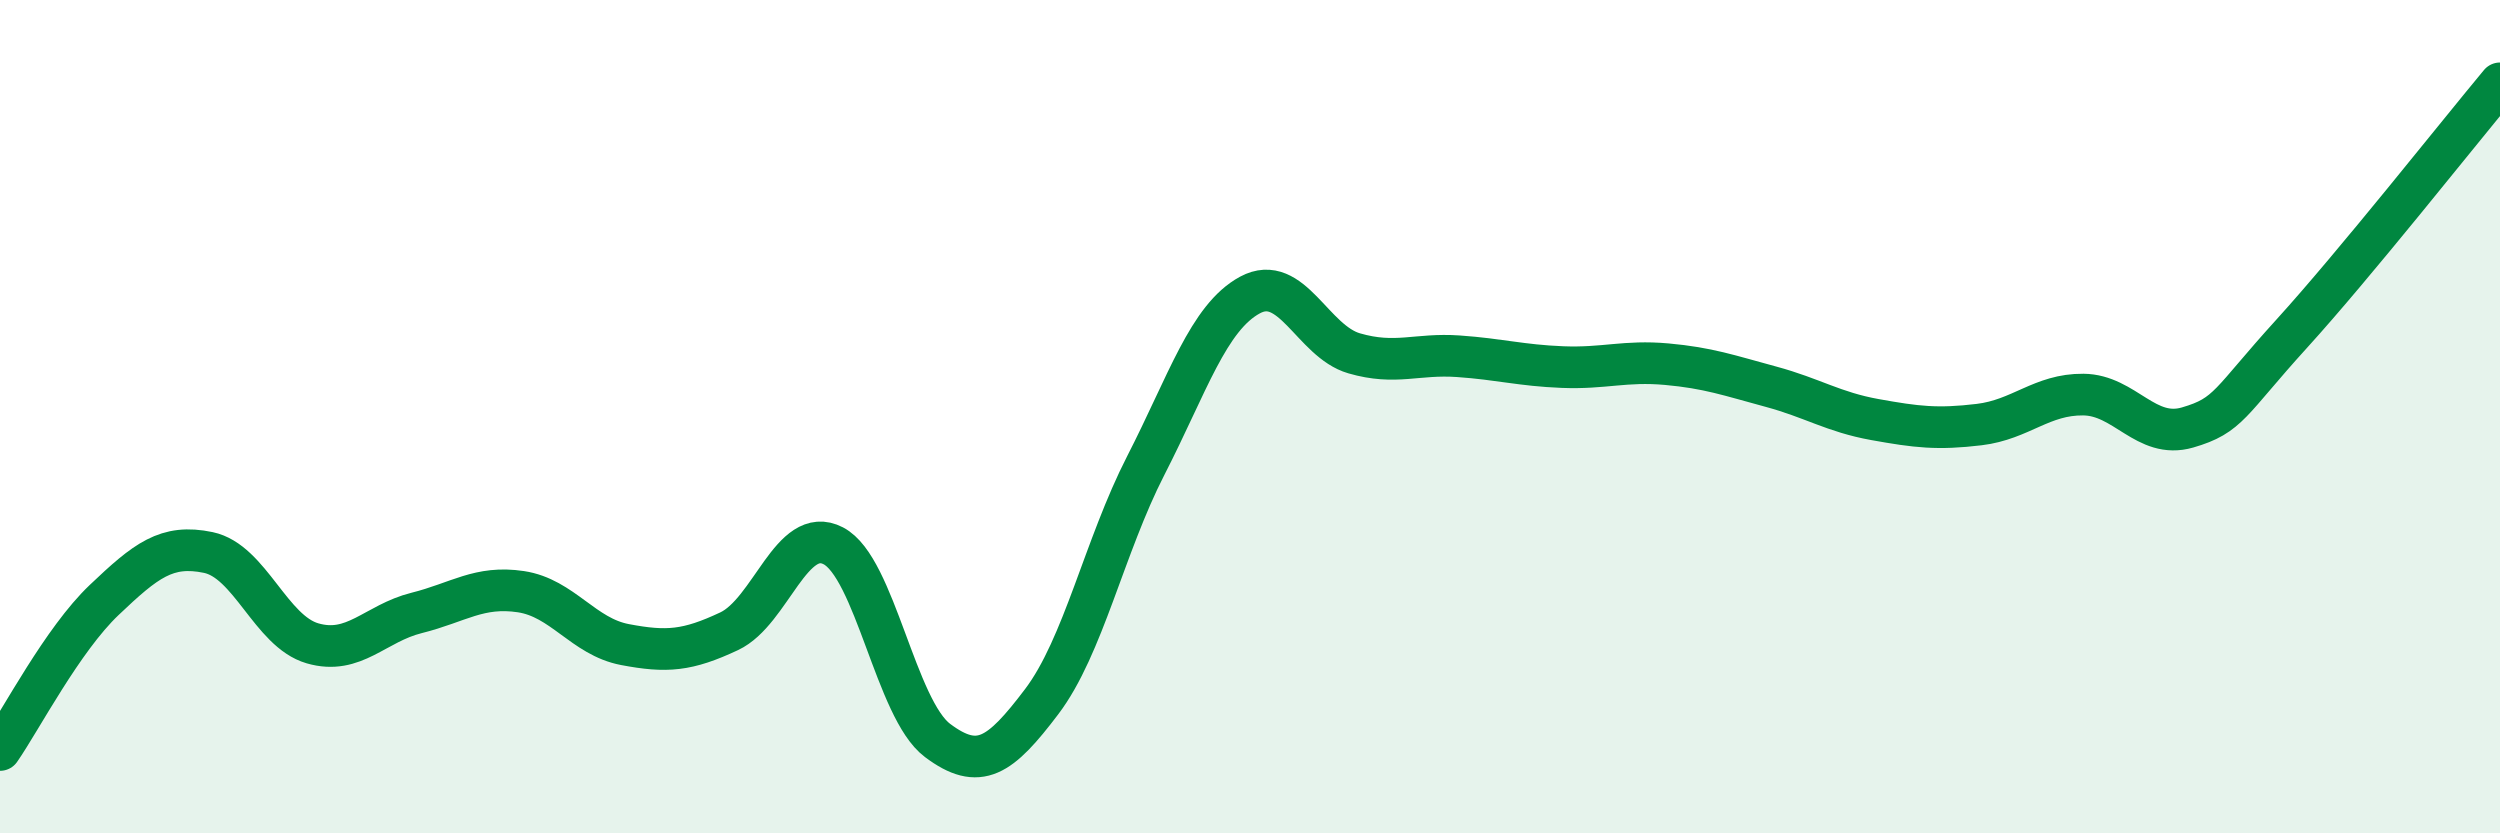
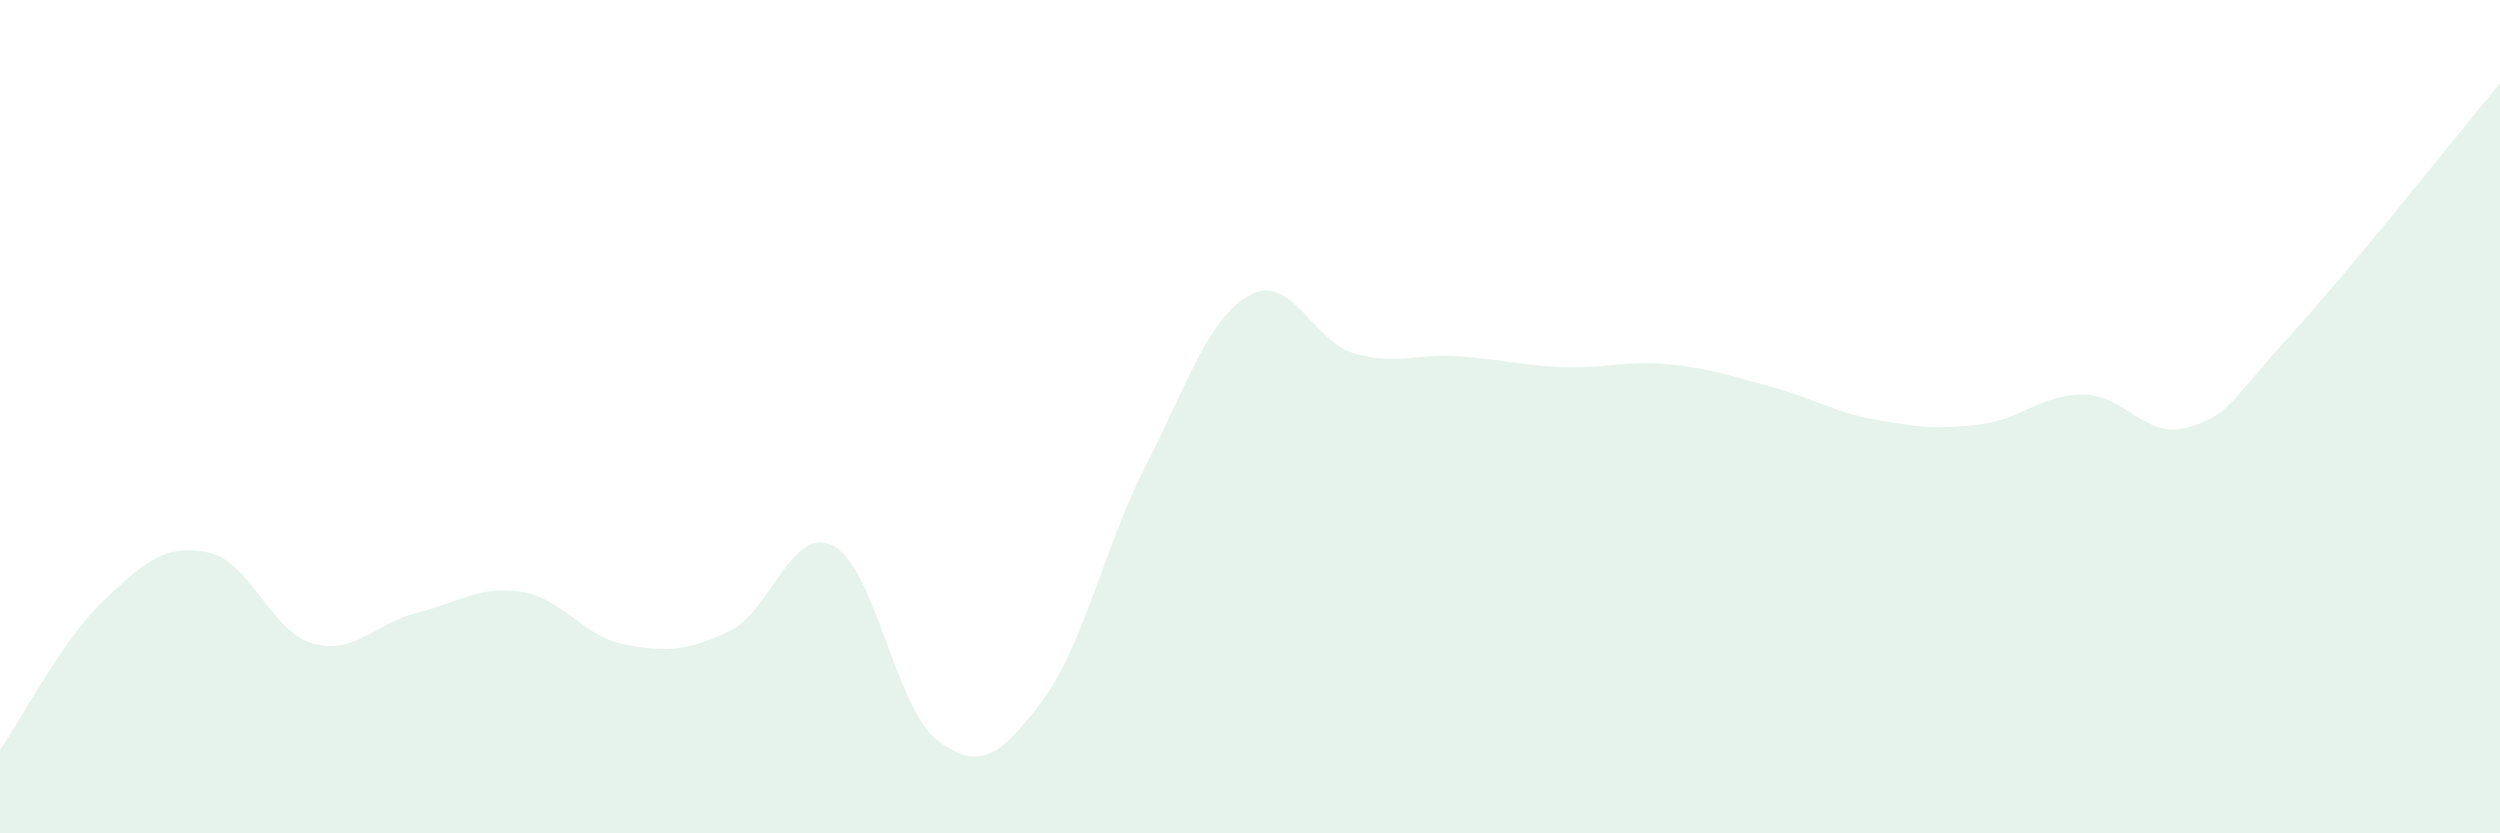
<svg xmlns="http://www.w3.org/2000/svg" width="60" height="20" viewBox="0 0 60 20">
  <path d="M 0,18 C 0.5,17.28 1.5,15.35 2.5,14.4 C 3.5,13.45 4,13.05 5,13.26 C 6,13.47 6.5,15.15 7.5,15.44 C 8.5,15.73 9,14.96 10,14.71 C 11,14.46 11.5,14.05 12.5,14.2 C 13.5,14.35 14,15.28 15,15.47 C 16,15.66 16.5,15.62 17.5,15.15 C 18.5,14.68 19,12.58 20,13.1 C 21,13.62 21.5,17.02 22.5,17.77 C 23.5,18.52 24,18.16 25,16.84 C 26,15.52 26.5,13.12 27.5,11.17 C 28.5,9.22 29,7.62 30,7.08 C 31,6.54 31.5,8.19 32.5,8.48 C 33.5,8.77 34,8.48 35,8.55 C 36,8.62 36.5,8.77 37.5,8.81 C 38.5,8.85 39,8.65 40,8.74 C 41,8.83 41.5,9.01 42.5,9.28 C 43.5,9.55 44,9.89 45,10.07 C 46,10.25 46.5,10.31 47.5,10.19 C 48.5,10.07 49,9.46 50,9.47 C 51,9.48 51.5,10.55 52.5,10.26 C 53.5,9.97 53.5,9.66 55,8.01 C 56.5,6.36 59,3.2 60,2L60 20L0 20Z" fill="#008740" opacity="0.1" stroke-linecap="round" stroke-linejoin="round" />
-   <path d="M 0,18 C 0.5,17.28 1.5,15.35 2.5,14.4 C 3.5,13.45 4,13.05 5,13.26 C 6,13.47 6.5,15.15 7.5,15.44 C 8.5,15.73 9,14.96 10,14.71 C 11,14.46 11.5,14.05 12.5,14.2 C 13.5,14.35 14,15.28 15,15.47 C 16,15.66 16.5,15.62 17.5,15.15 C 18.5,14.68 19,12.58 20,13.1 C 21,13.62 21.5,17.02 22.5,17.77 C 23.5,18.52 24,18.16 25,16.84 C 26,15.52 26.5,13.12 27.5,11.17 C 28.5,9.22 29,7.62 30,7.08 C 31,6.54 31.5,8.19 32.5,8.48 C 33.5,8.77 34,8.48 35,8.55 C 36,8.62 36.5,8.77 37.5,8.81 C 38.5,8.85 39,8.65 40,8.74 C 41,8.83 41.5,9.01 42.5,9.28 C 43.5,9.55 44,9.89 45,10.07 C 46,10.25 46.5,10.31 47.5,10.19 C 48.5,10.07 49,9.46 50,9.47 C 51,9.48 51.5,10.55 52.5,10.26 C 53.5,9.97 53.5,9.66 55,8.01 C 56.5,6.36 59,3.2 60,2" stroke="#008740" stroke-width="1" fill="none" stroke-linecap="round" stroke-linejoin="round" />
</svg>